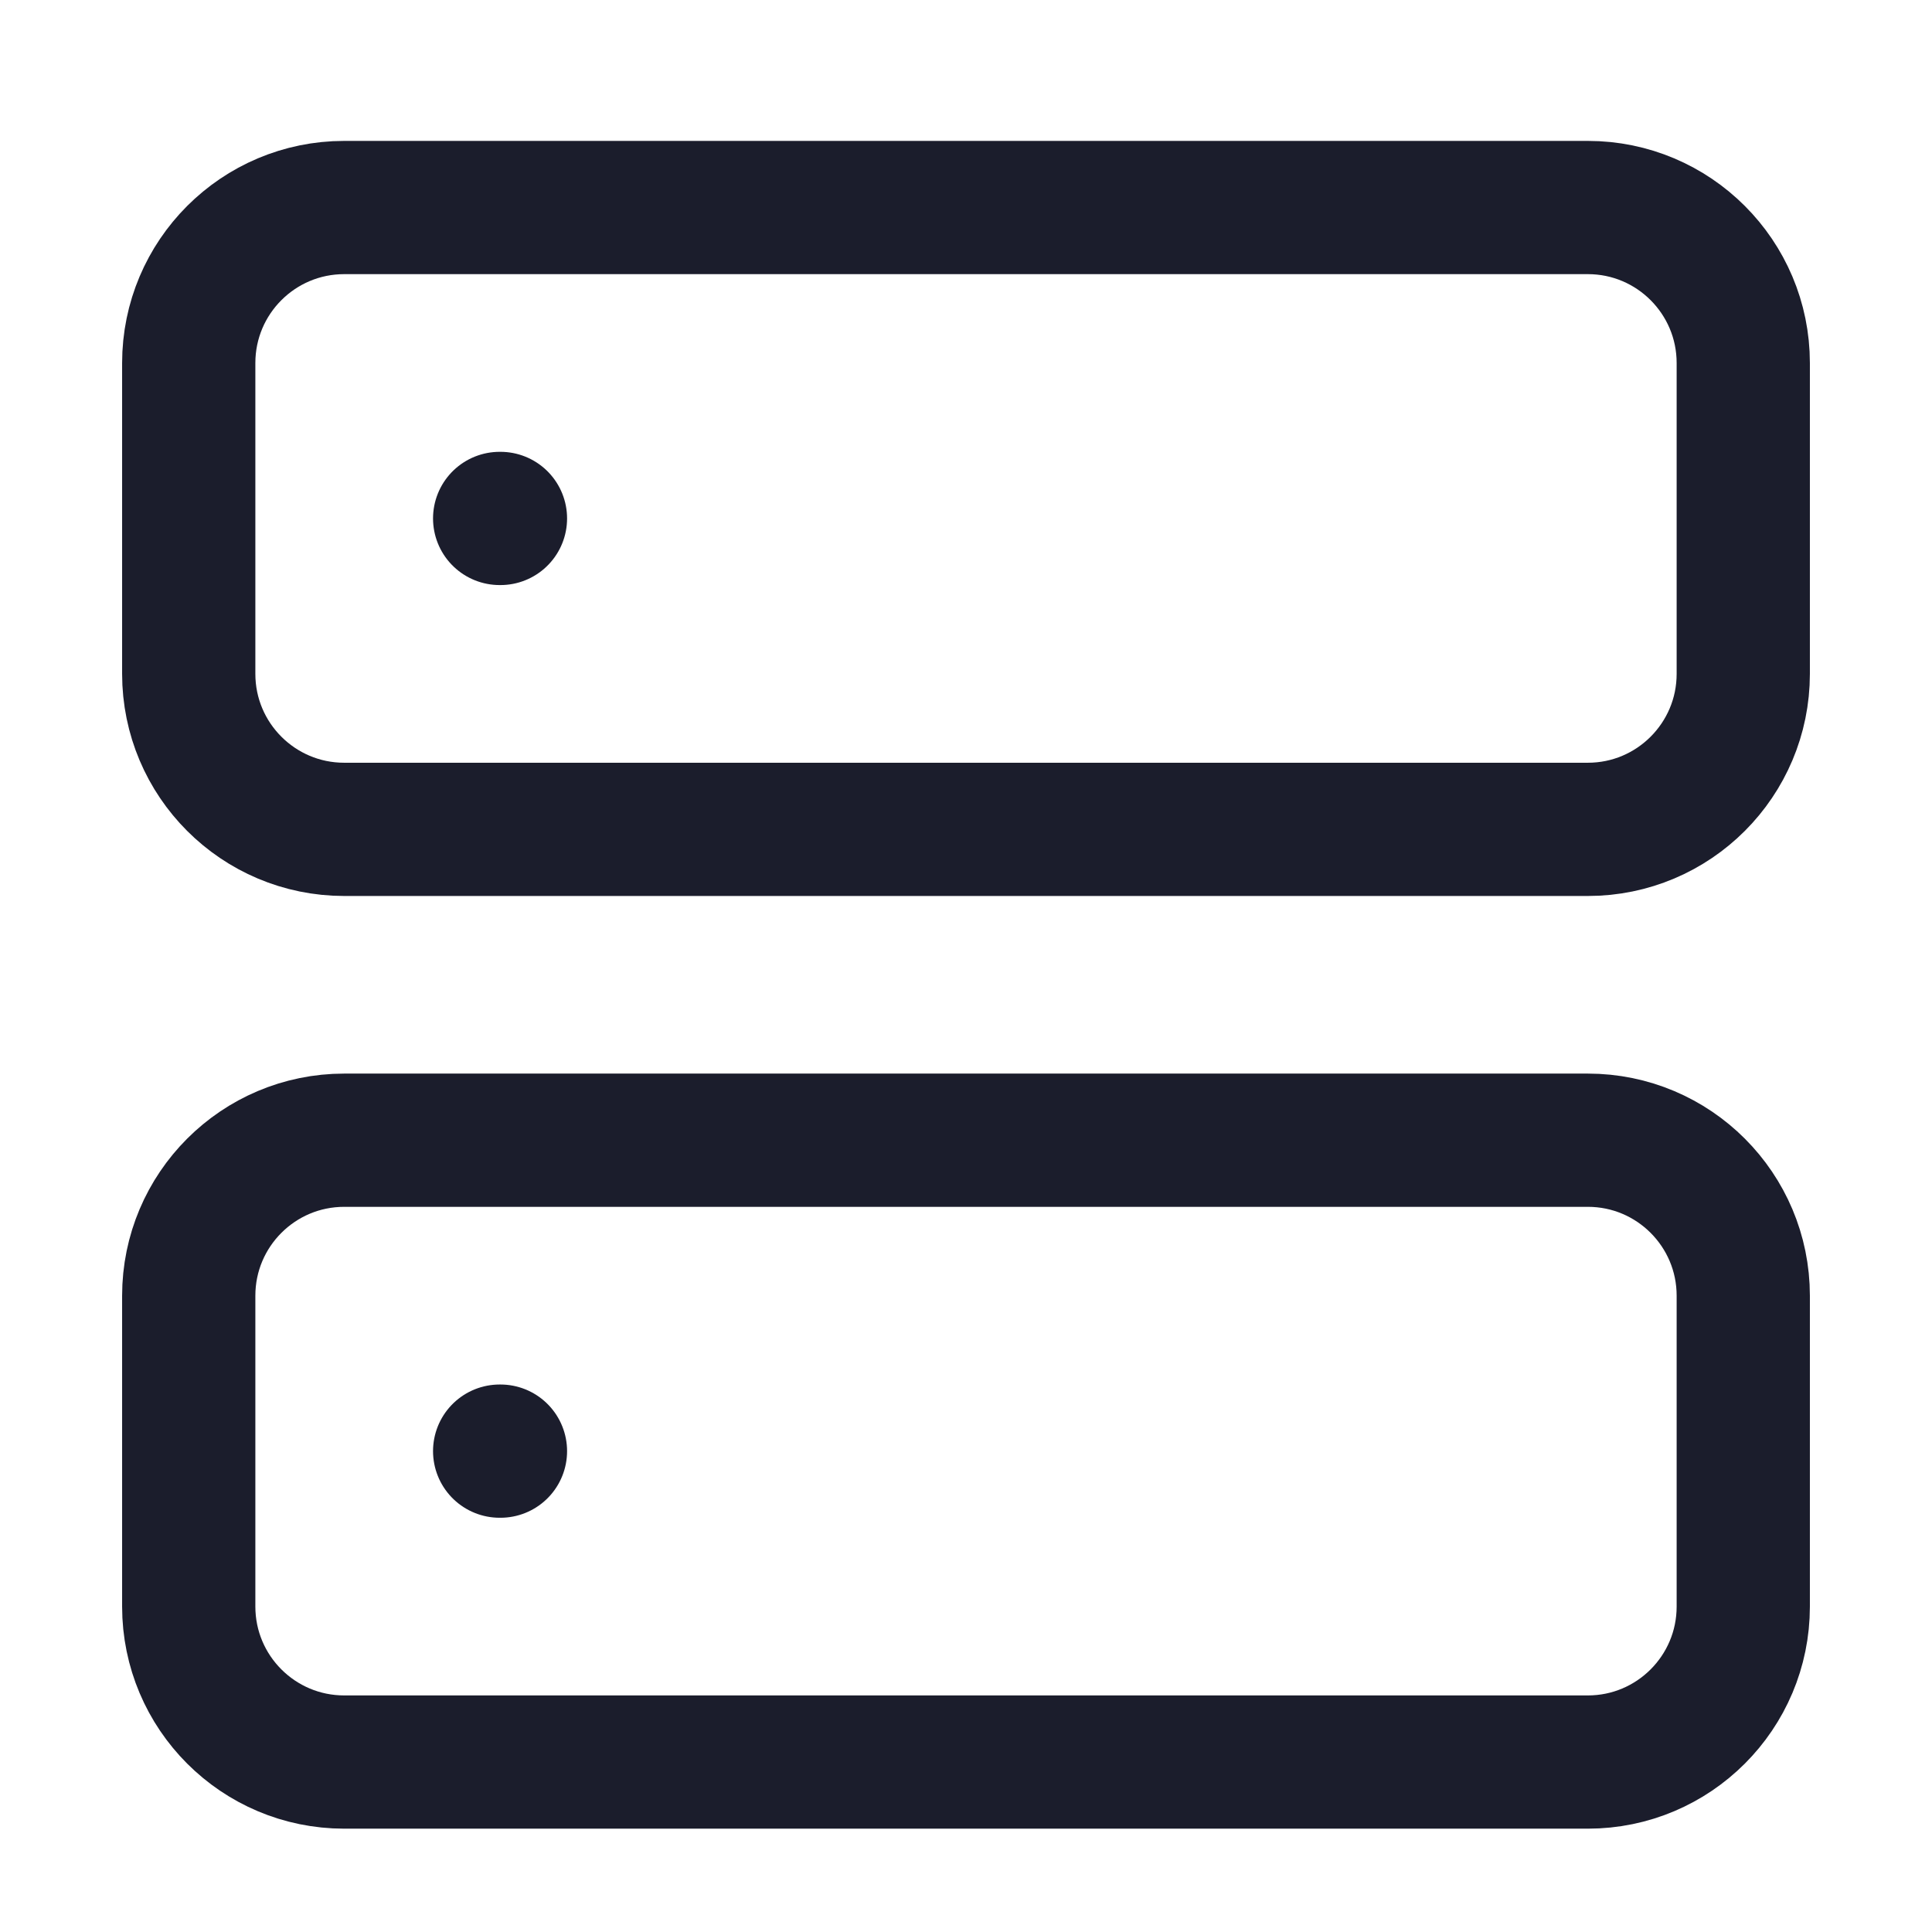
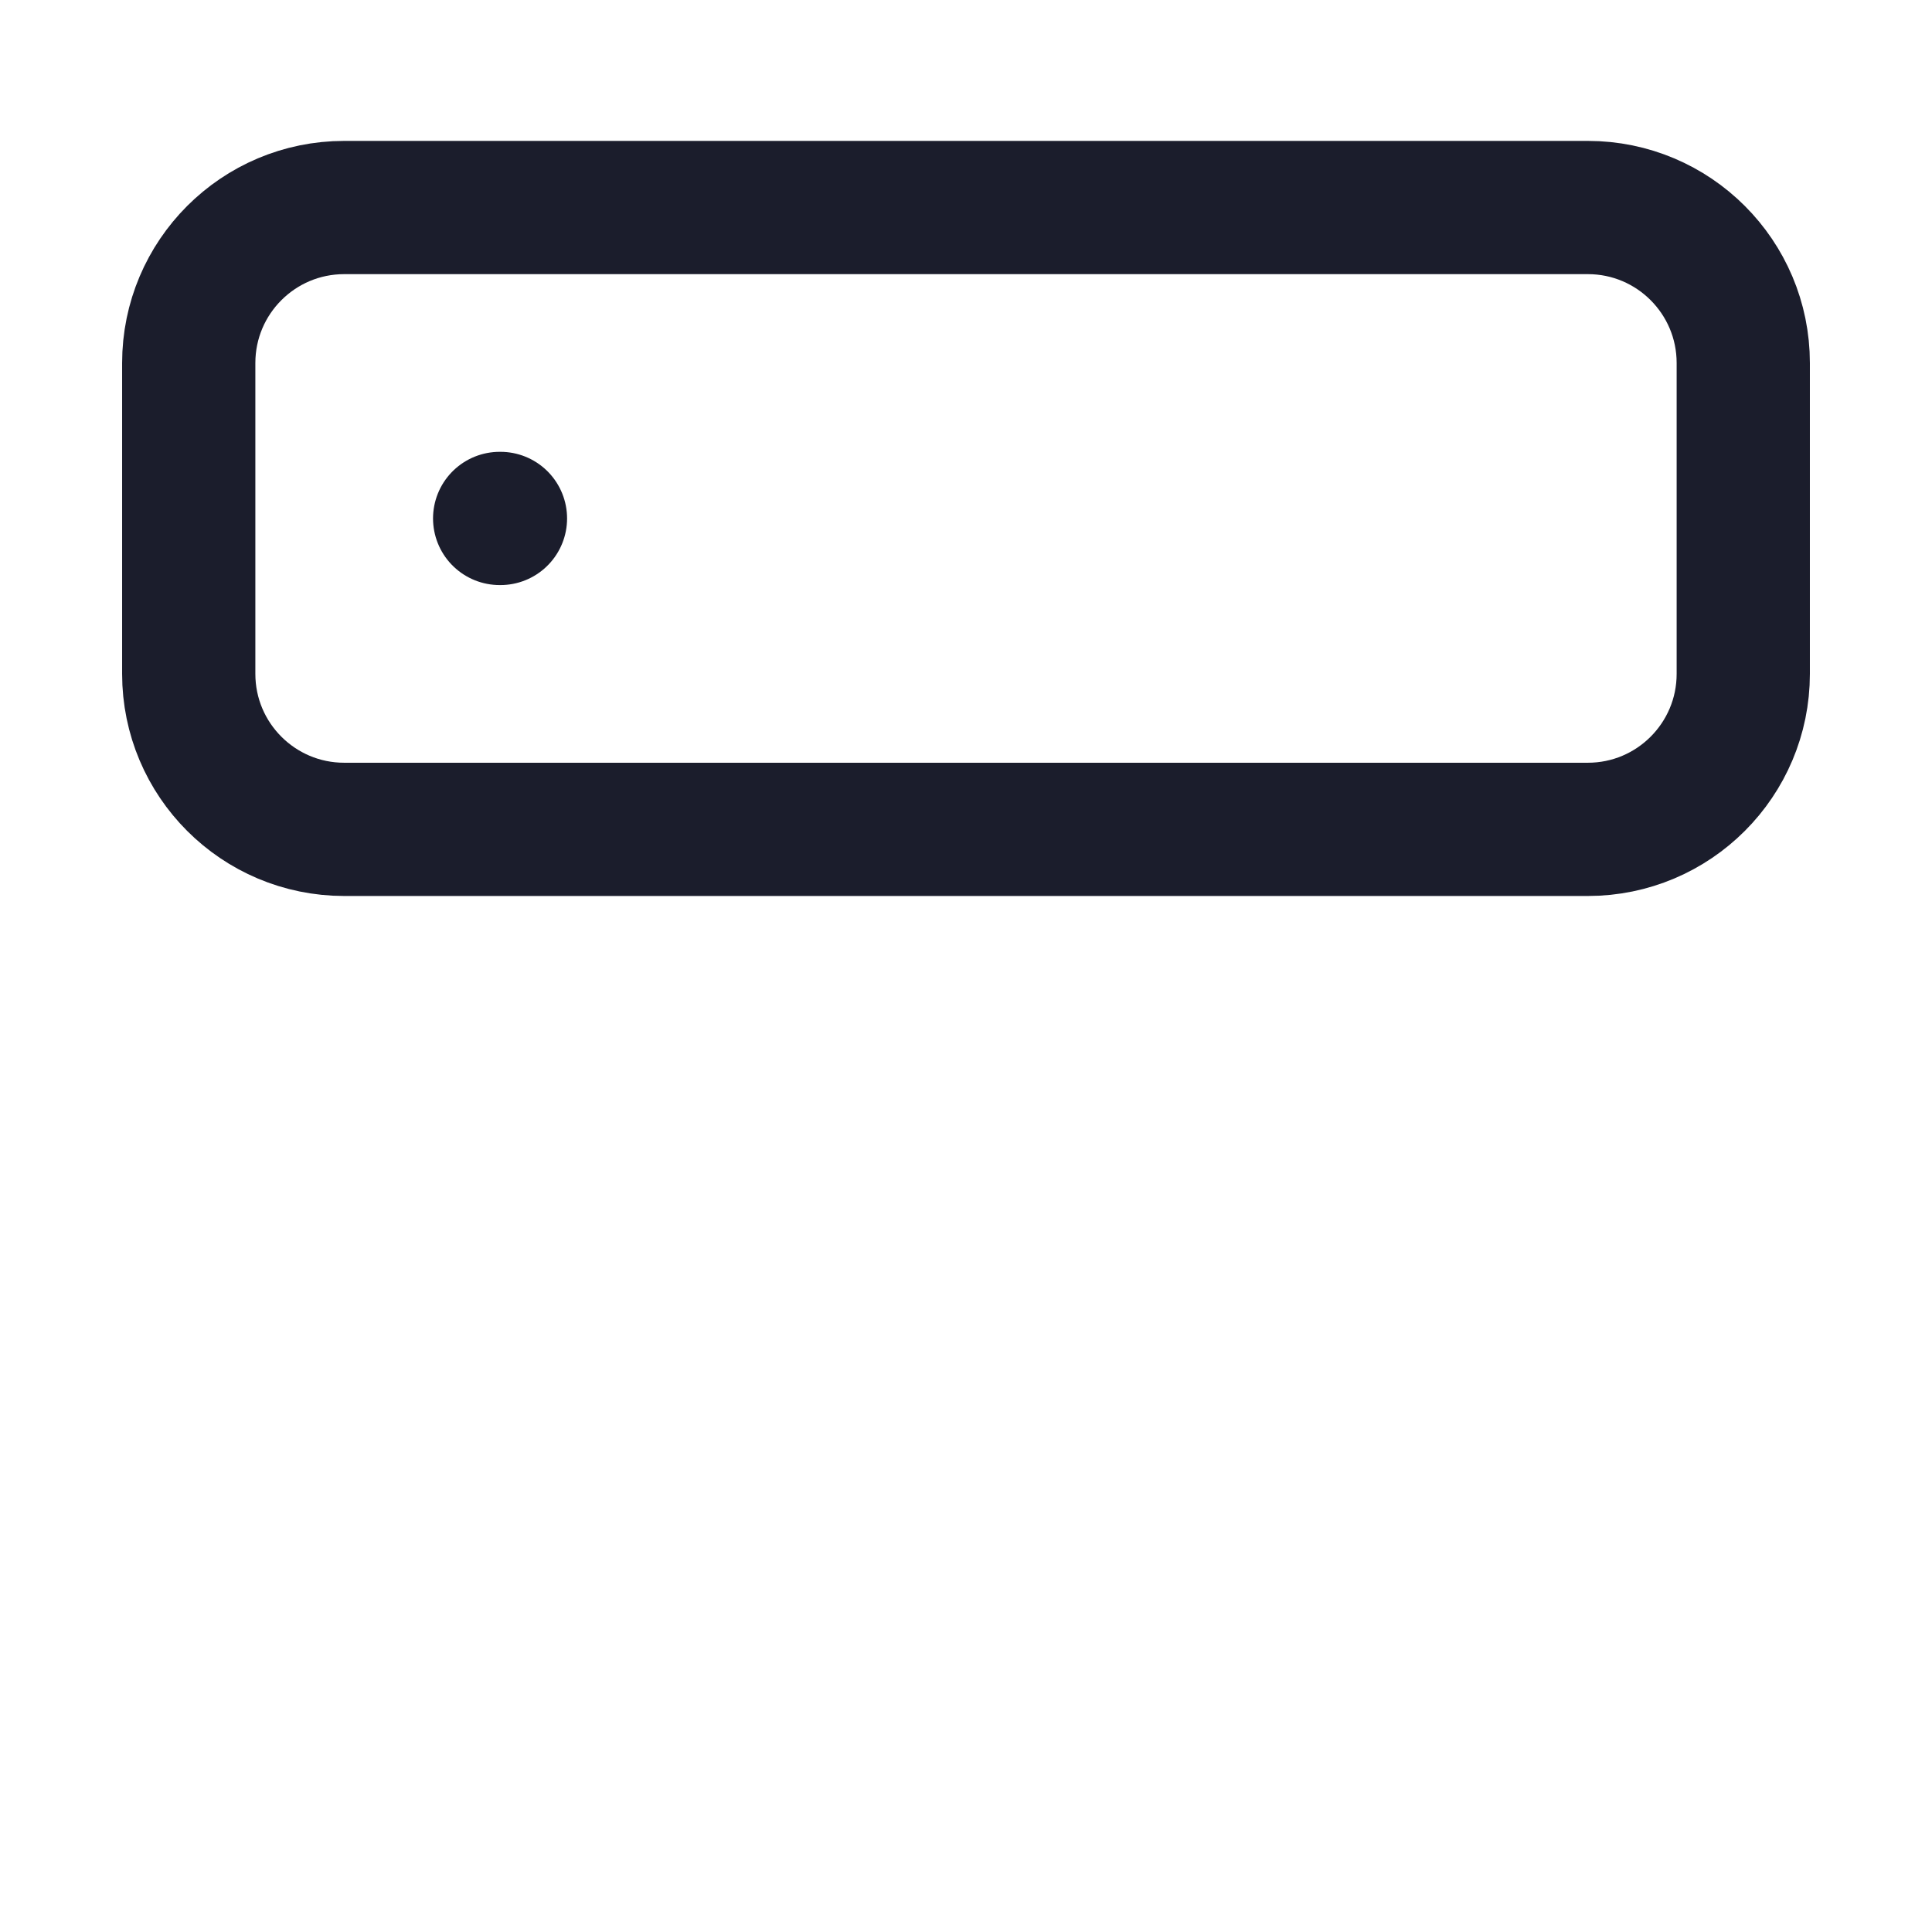
<svg xmlns="http://www.w3.org/2000/svg" width="29" height="29" viewBox="0 0 29 29" fill="none">
  <path d="M23.834 3.115H5.167C3.878 3.115 2.833 4.16 2.833 5.449V10.115C2.833 11.404 3.878 12.449 5.167 12.449H23.834C25.122 12.449 26.167 11.404 26.167 10.115V5.449C26.167 4.16 25.122 3.115 23.834 3.115Z" stroke="#1B1D2C" stroke-width="2" stroke-linecap="round" stroke-linejoin="round" />
-   <path d="M23.834 17.115H5.167C3.878 17.115 2.833 18.16 2.833 19.449V24.115C2.833 25.404 3.878 26.449 5.167 26.449H23.834C25.122 26.449 26.167 25.404 26.167 24.115V19.449C26.167 18.16 25.122 17.115 23.834 17.115Z" stroke="#1B1D2C" stroke-width="2" stroke-linecap="round" stroke-linejoin="round" />
  <path d="M7.5 7.782H7.512" stroke="#1B1D2C" stroke-width="2" stroke-linecap="round" stroke-linejoin="round" />
-   <path d="M7.5 21.782H7.512" stroke="#1B1D2C" stroke-width="2" stroke-linecap="round" stroke-linejoin="round" />
</svg>